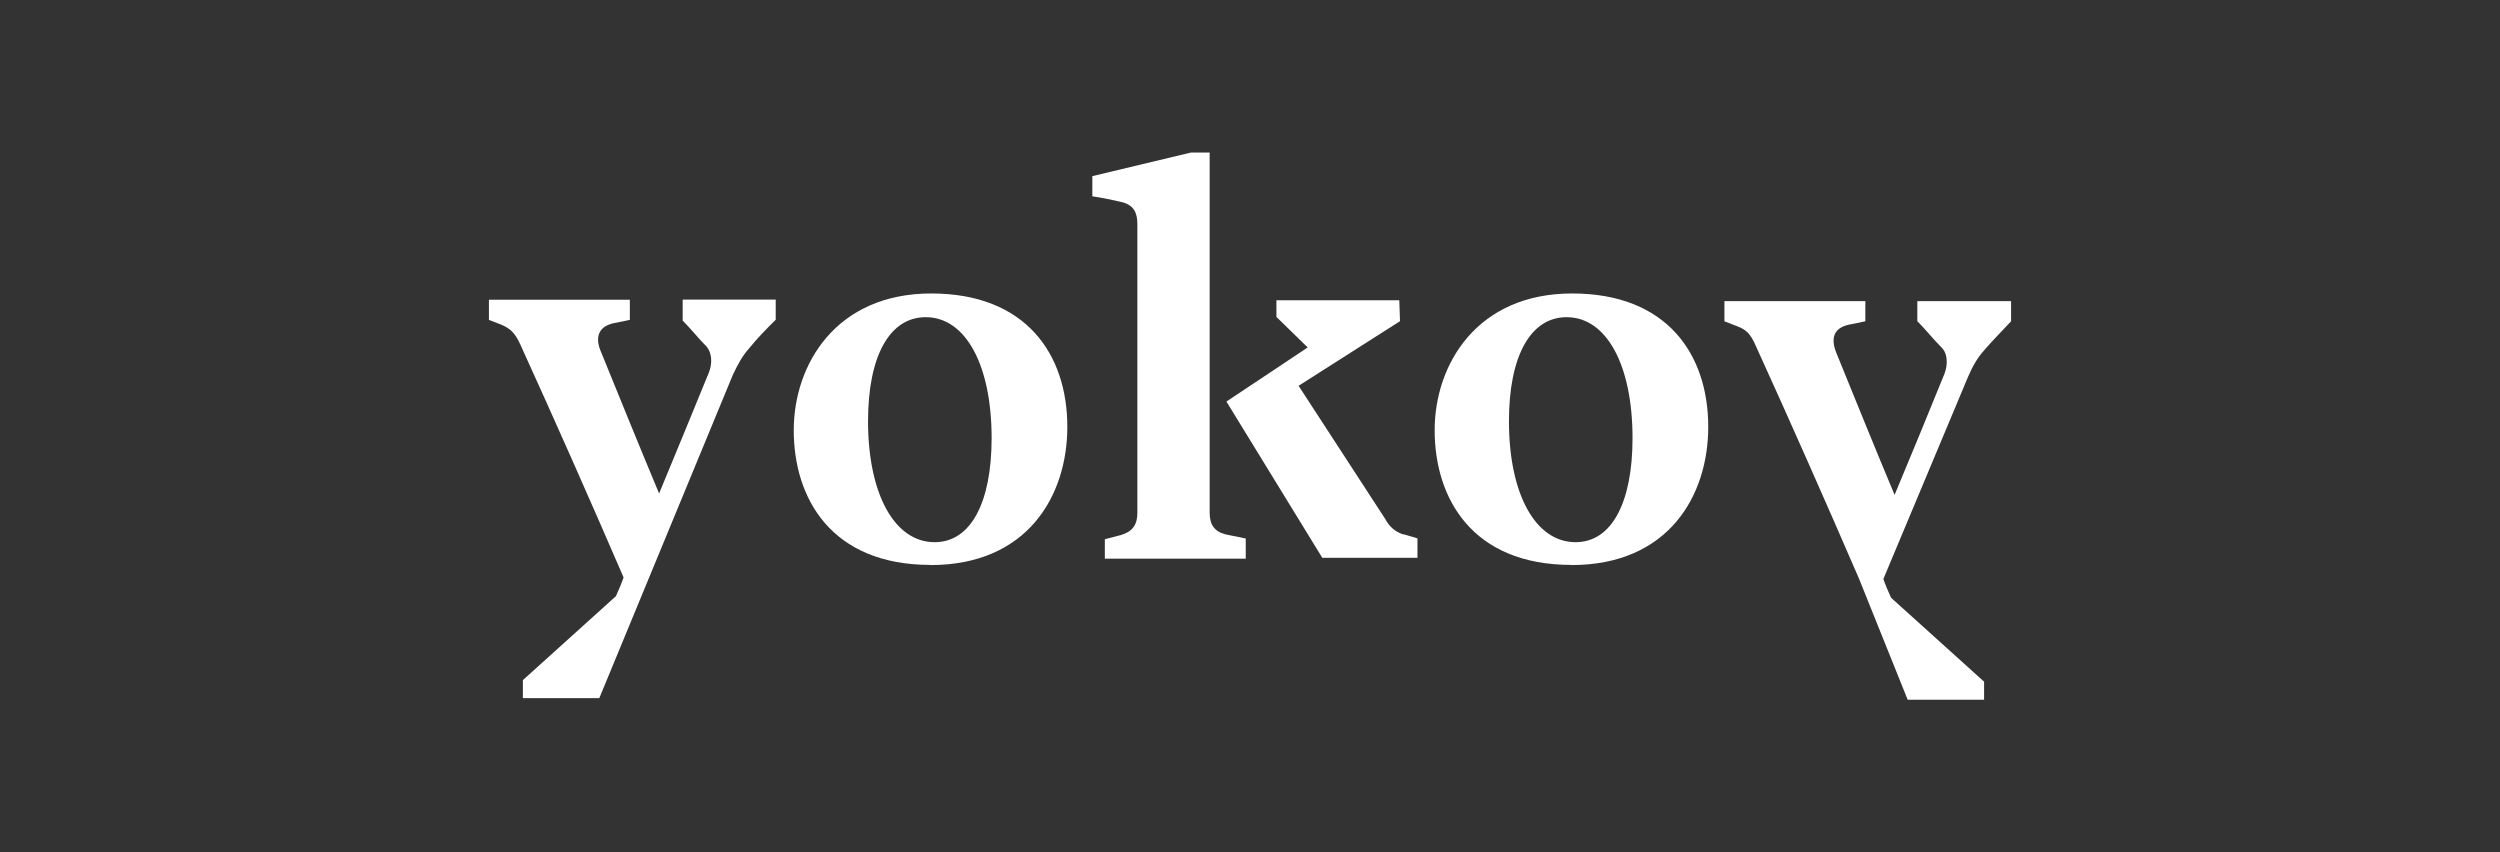
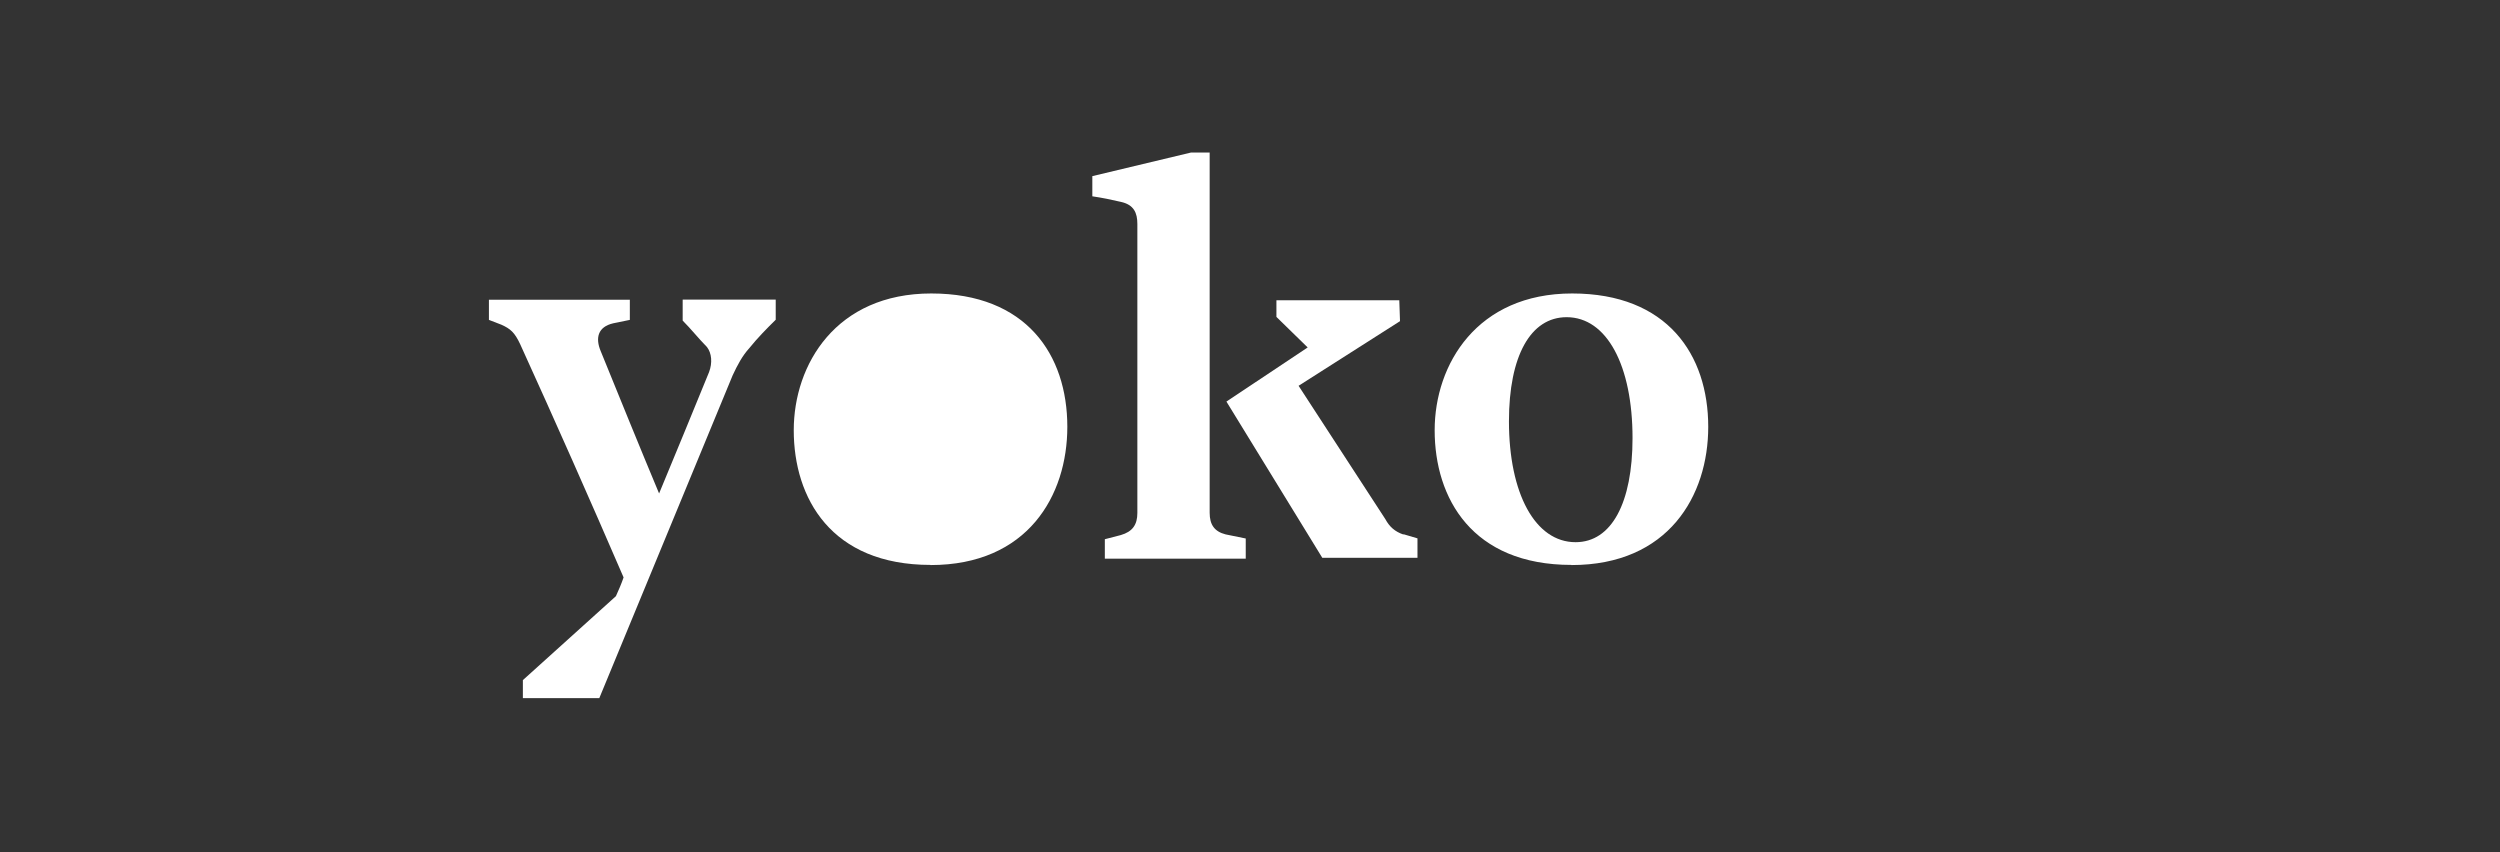
<svg xmlns="http://www.w3.org/2000/svg" id="Layer_1" viewBox="0 0 176 60">
  <rect x="0" y="0" width="176" height="60" fill="#333333" stroke="none" />
  <defs>
    <style>.cls-1{fill:#fff;}</style>
  </defs>
  <path class="cls-1" d="M48.06,21.15v1.42c.59,.59,1.08,1.22,1.71,1.86,.34,.44,.39,1.12,.15,1.76-1.17,2.88-2.35,5.72-3.52,8.55-1.37-3.28-2.74-6.65-4.11-10.02-.39-.93-.2-1.71,.88-1.96l1.17-.24v-1.42h-9.92v1.42l.88,.34c.64,.29,.93,.54,1.32,1.37,2.49,5.47,4.94,11,7.28,16.42-.15,.44-.34,.88-.54,1.32l-6.55,5.91v1.27h5.38l9.39-22.73c.34-.73,.68-1.37,1.17-1.91,.59-.73,1.22-1.37,1.86-2v-1.42h-6.55v.05Z" />
-   <path class="cls-1" d="M65.51,39.78c6.84,0,9.63-4.89,9.63-9.73,0-5.08-2.88-9.39-9.58-9.39s-9.68,4.99-9.68,9.63c0,4.79,2.64,9.48,9.63,9.48Zm.29-1.61c-2.84,0-4.69-3.42-4.69-8.51,0-4.6,1.52-7.33,4.06-7.33,2.84,0,4.64,3.42,4.64,8.51,0,4.55-1.47,7.33-4.01,7.33Z" />
+   <path class="cls-1" d="M65.51,39.78c6.84,0,9.63-4.89,9.63-9.73,0-5.08-2.88-9.39-9.58-9.39s-9.68,4.99-9.68,9.63c0,4.79,2.64,9.48,9.63,9.48Zm.29-1.61Z" />
  <path class="cls-1" d="M85.16,36.11V10.74h-1.32l-6.94,1.66v1.42c.68,.1,1.37,.24,2,.39,.93,.2,1.17,.78,1.17,1.56v20.34c0,.83-.34,1.32-1.17,1.56l-1.12,.29v1.37h9.92v-1.42l-1.42-.29c-.78-.2-1.12-.68-1.12-1.52Zm13.64,1.52c-.59-.2-.98-.54-1.27-1.08l-6.11-9.39,7.14-4.55-.05-1.47h-8.65v1.17c.73,.73,1.47,1.42,2.2,2.15l-5.72,3.81c2.25,3.67,4.5,7.33,6.75,11h6.7v-1.37l-.98-.29Z" />
  <path class="cls-1" d="M110.63,39.78c6.84,0,9.63-4.89,9.63-9.73,0-5.08-2.88-9.39-9.58-9.39s-9.68,4.99-9.68,9.63c0,4.79,2.64,9.48,9.63,9.48Zm.29-1.61c-2.84,0-4.69-3.42-4.69-8.51,0-4.6,1.52-7.33,4.06-7.33,2.84,0,4.64,3.42,4.64,8.51,0,4.55-1.47,7.33-4.01,7.33Z" />
-   <path class="cls-1" d="M134.98,22.62v-1.42h6.6v1.42c-.64,.68-1.27,1.32-1.86,2-.49,.54-.83,1.12-1.17,1.91l-5.96,14.23c.15,.44,.34,.88,.54,1.32l6.55,5.91v1.27h-5.38l-3.42-8.51c-2.35-5.43-4.79-10.95-7.28-16.42-.39-.88-.68-1.12-1.32-1.37l-.88-.34v-1.42h9.92v1.42l-1.17,.24c-1.08,.24-1.27,.98-.88,1.96,1.37,3.37,2.74,6.75,4.11,10.02,1.17-2.79,2.35-5.67,3.52-8.55,.24-.64,.2-1.37-.15-1.76-.68-.68-1.17-1.32-1.76-1.91Z" />
</svg>